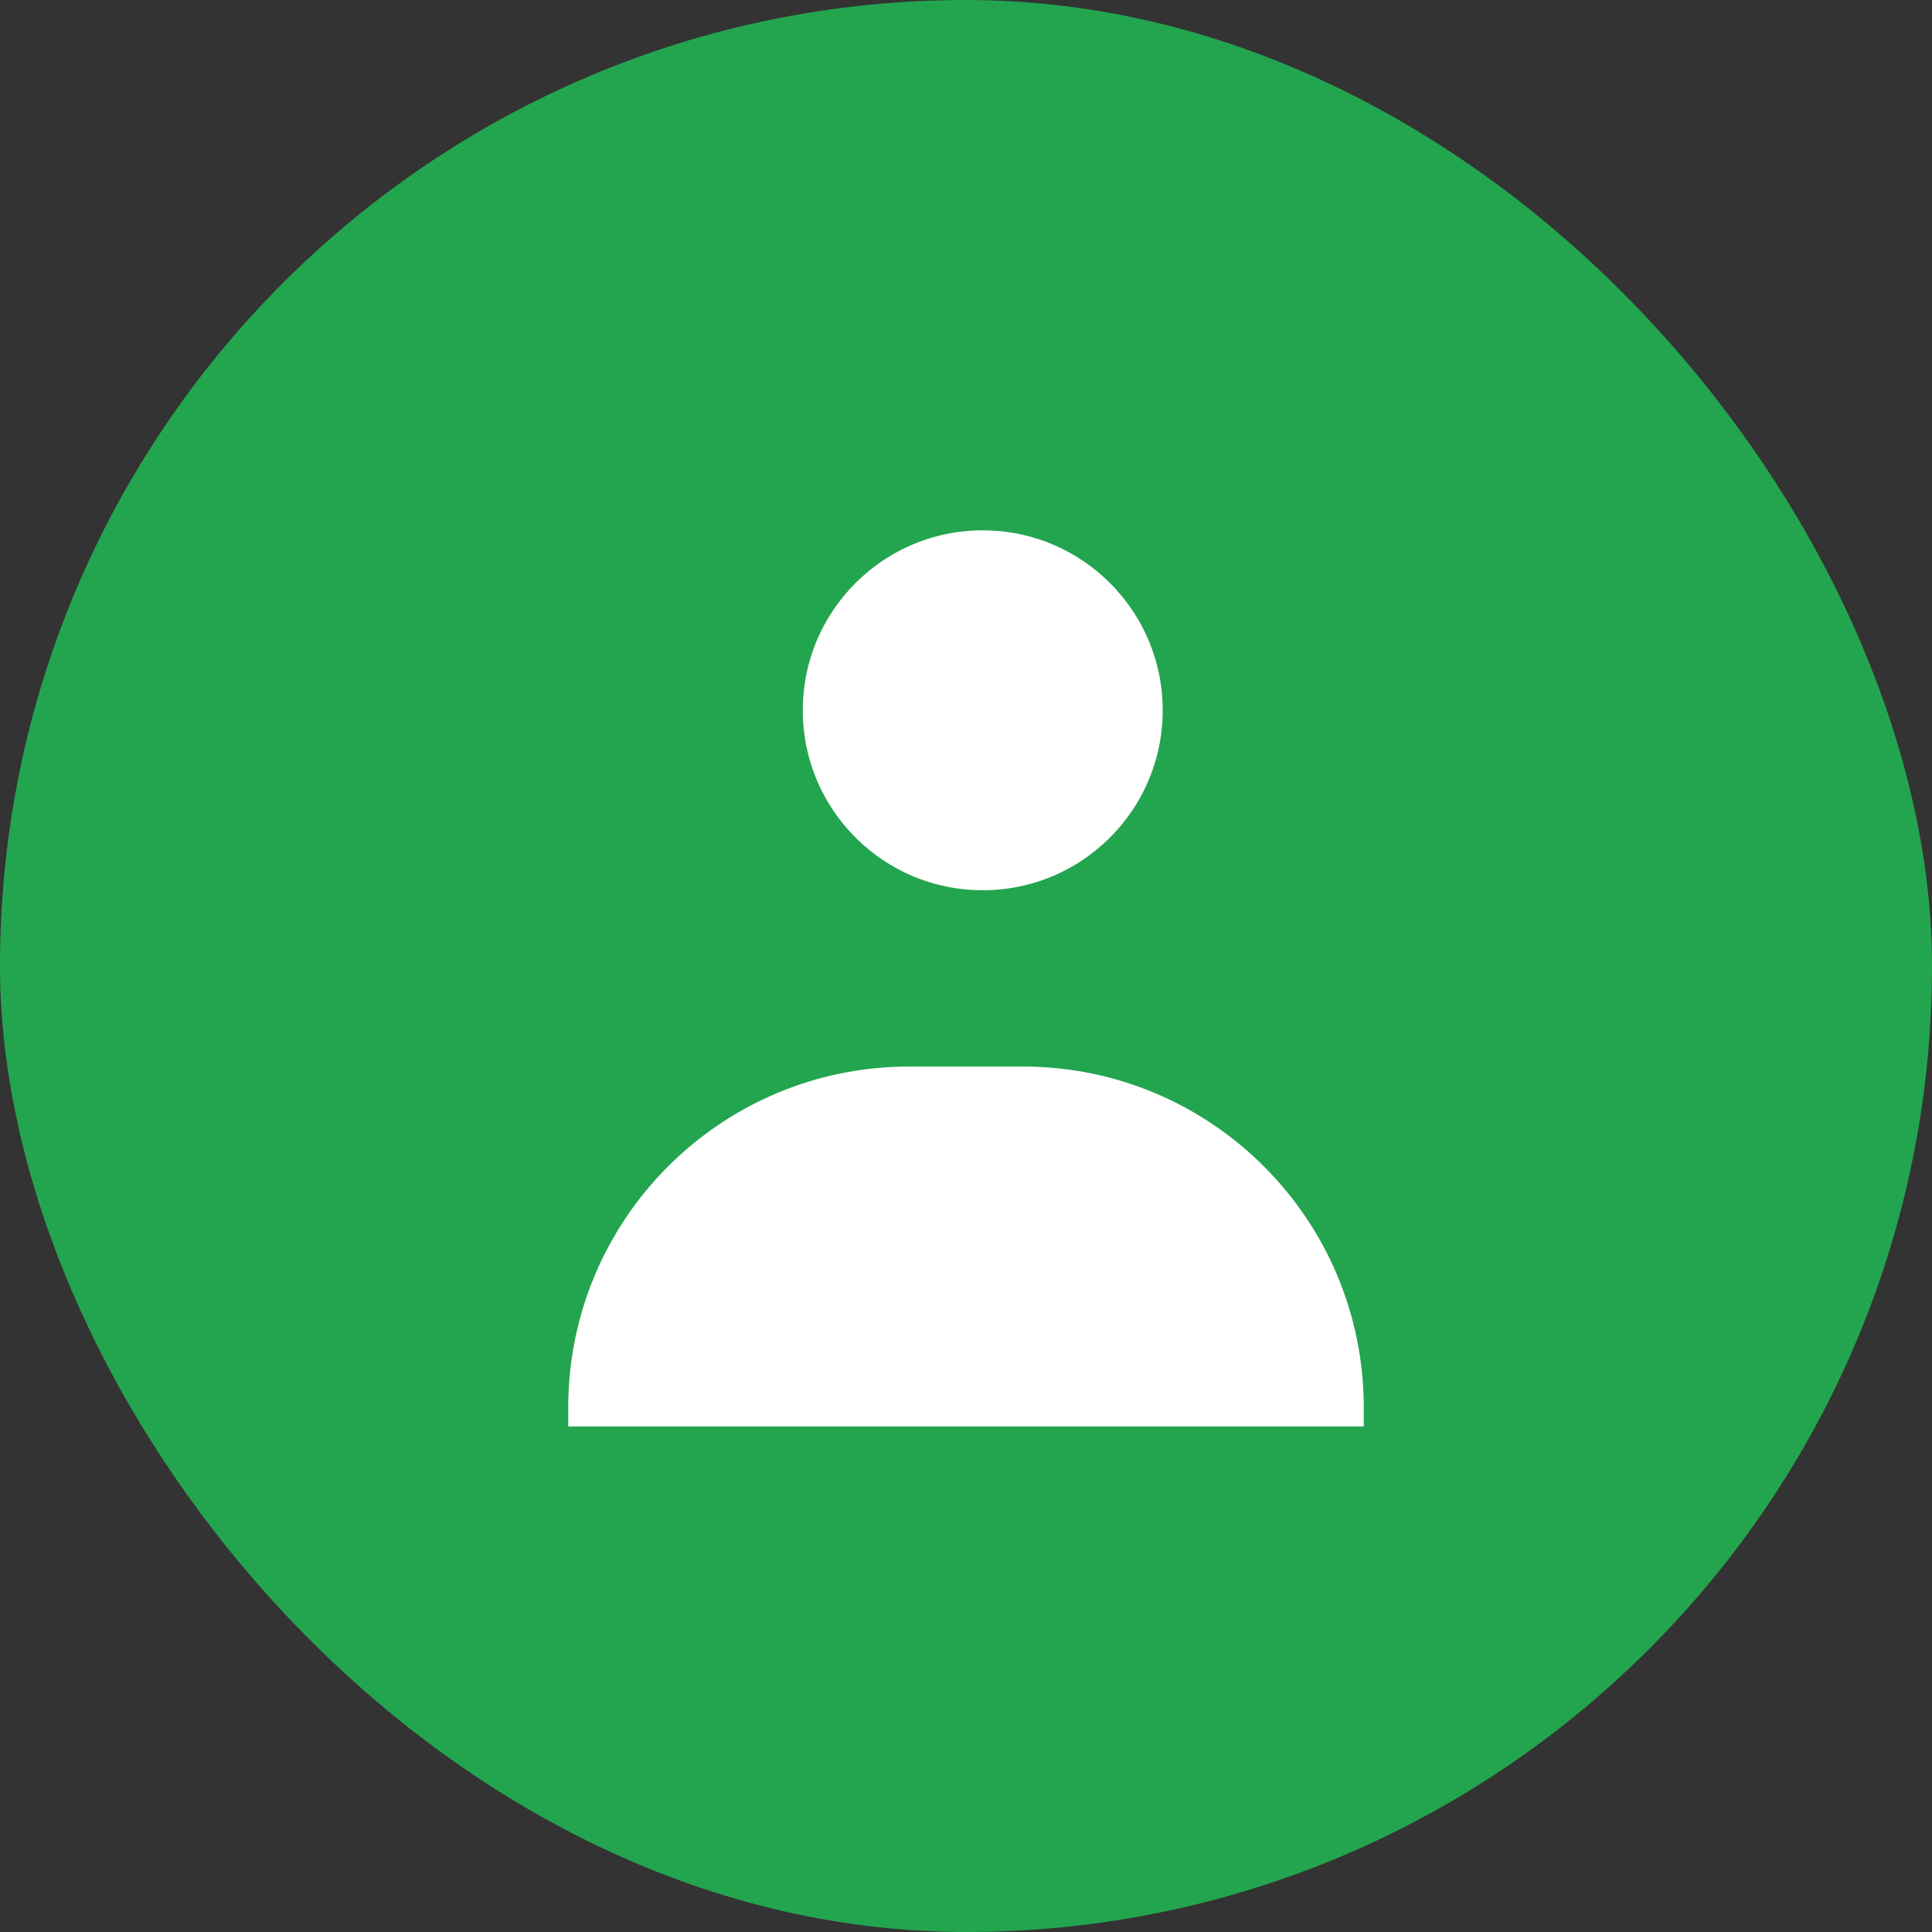
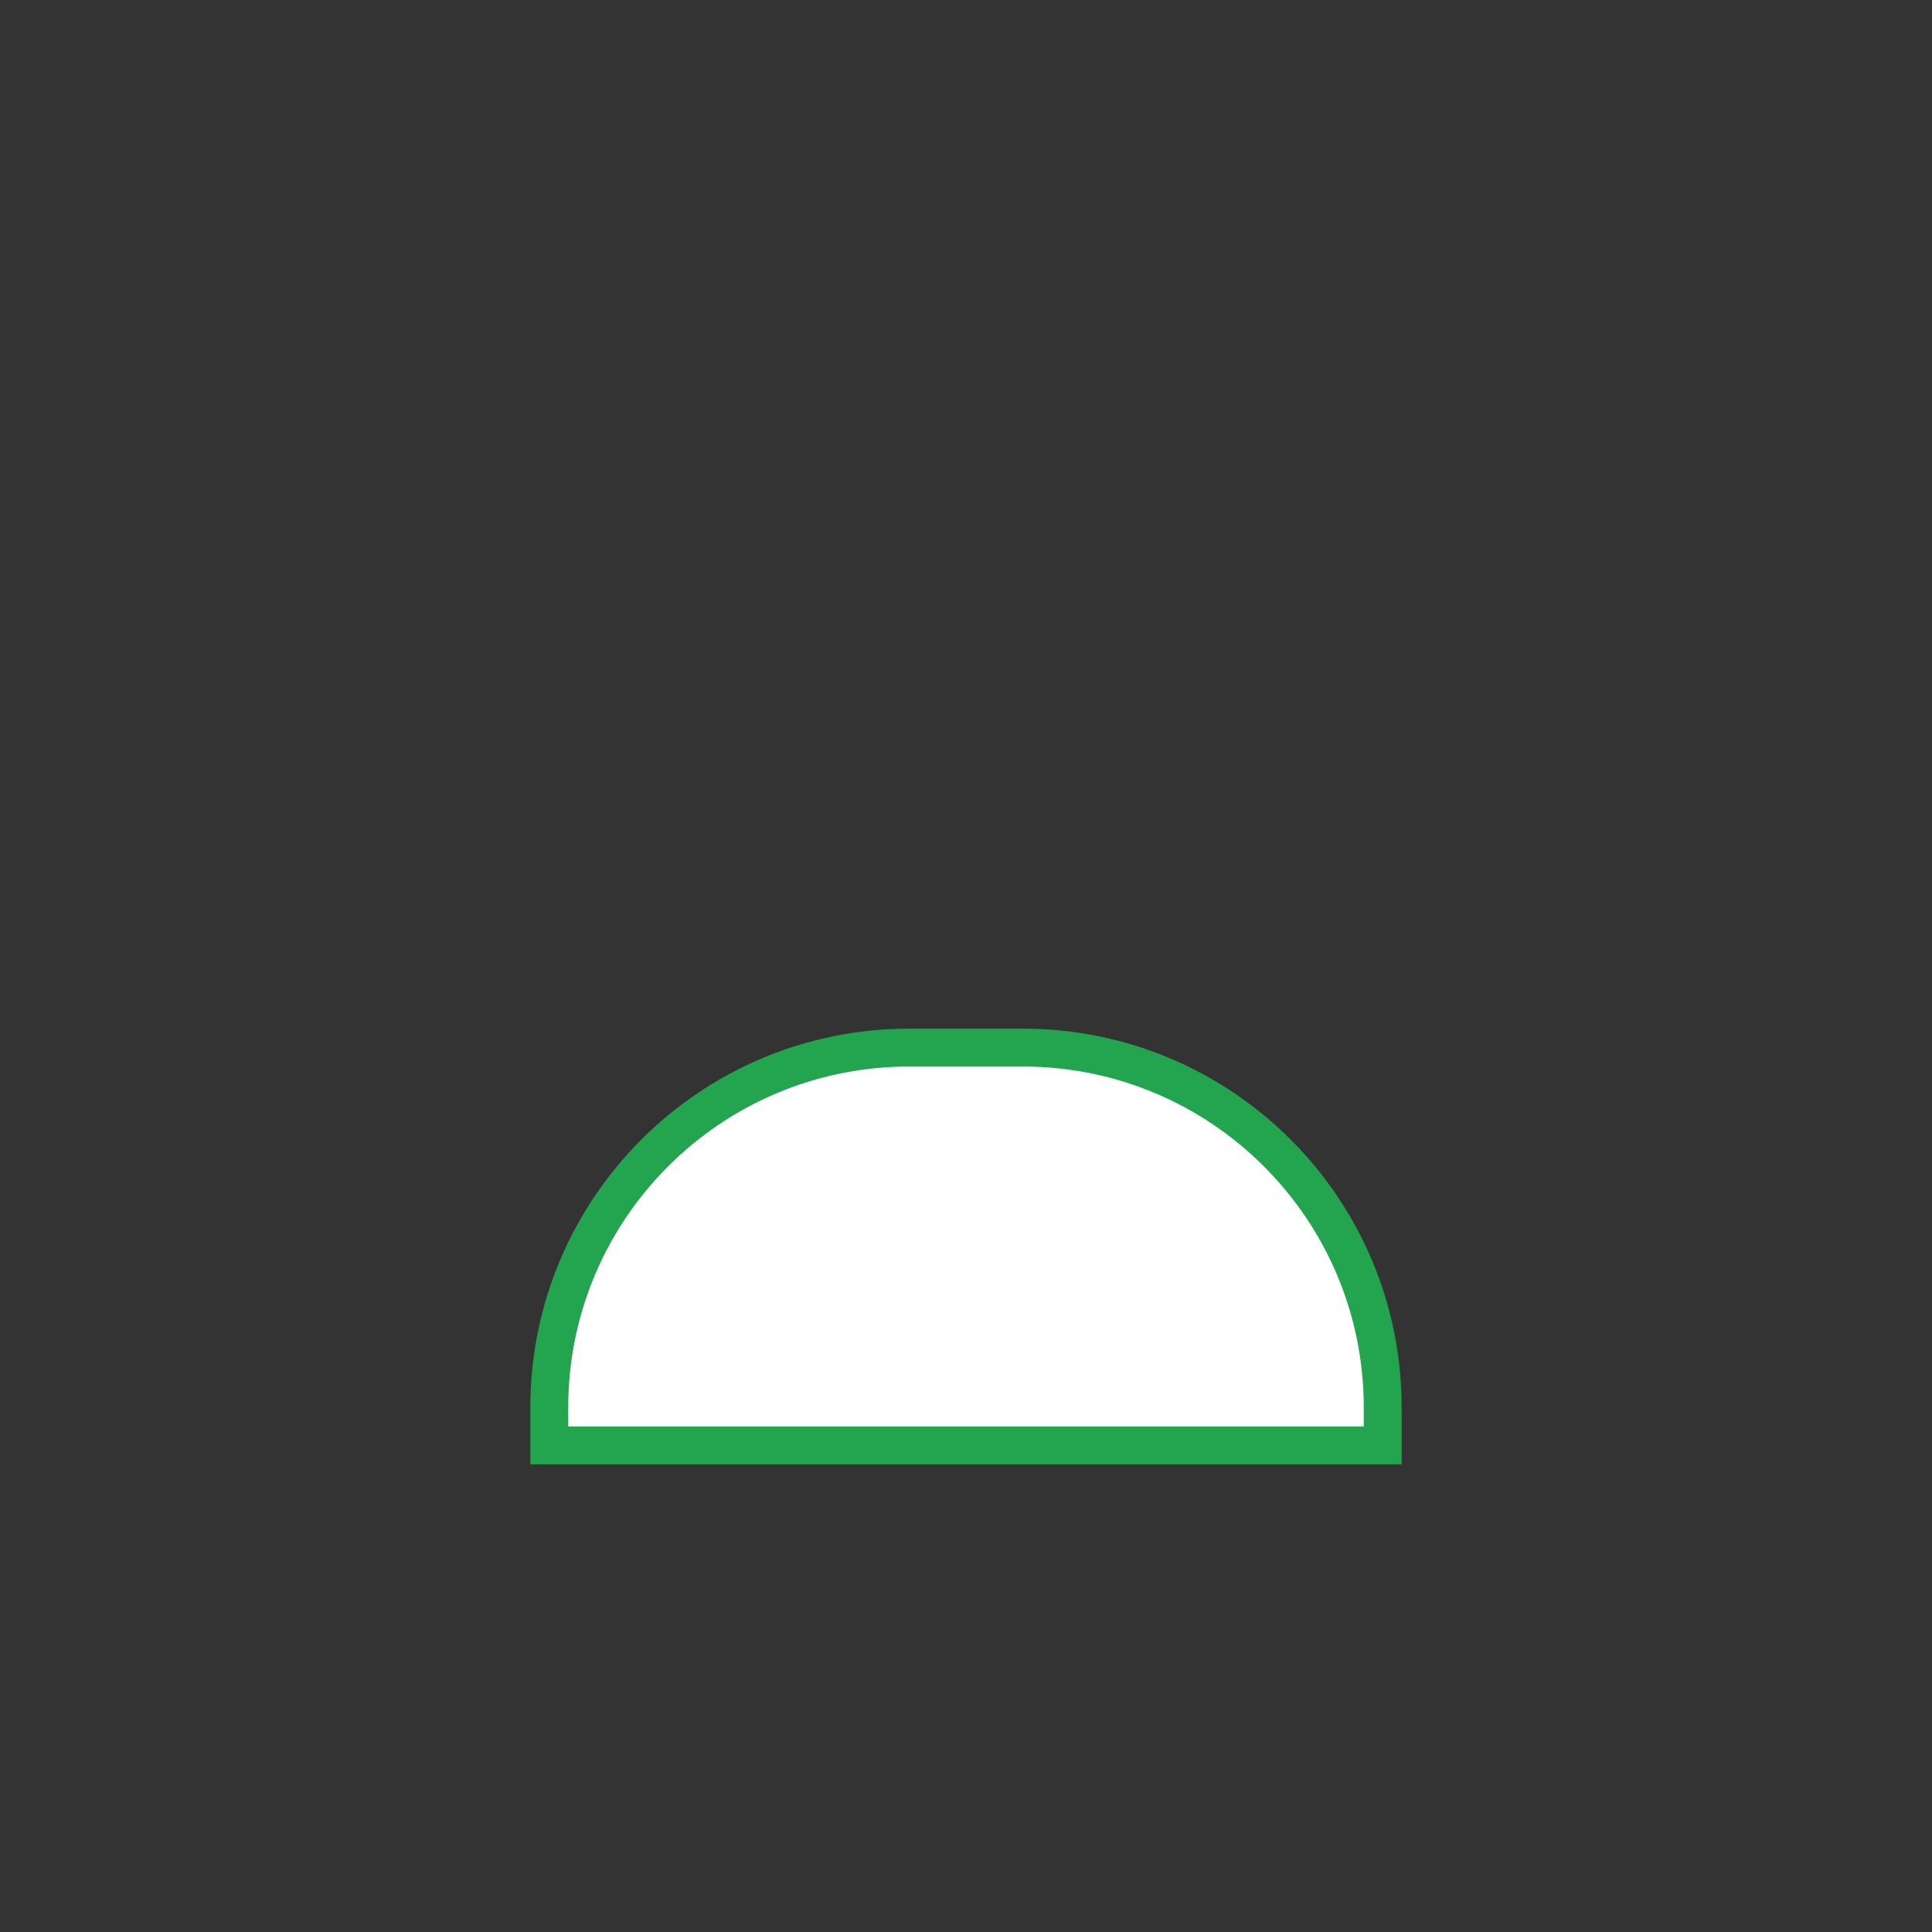
<svg xmlns="http://www.w3.org/2000/svg" width="51" height="51" viewBox="0 0 51 51" fill="none">
  <rect x="0" y="0" width="51" height="51" fill="#333333" stroke="none" />
-   <rect x="0.5" y="0.5" width="50" height="50" rx="25" fill="#23A54F" stroke="#23A54F" />
-   <circle cx="25.942" cy="18.75" r="5.25" fill="white" stroke="#23A54F" />
  <path d="M24 27.654H27C32.247 27.654 36.5 31.907 36.5 37.154V38.154H14.5V37.154C14.5 31.907 18.753 27.654 24 27.654Z" fill="white" stroke="#23A54F" />
</svg>